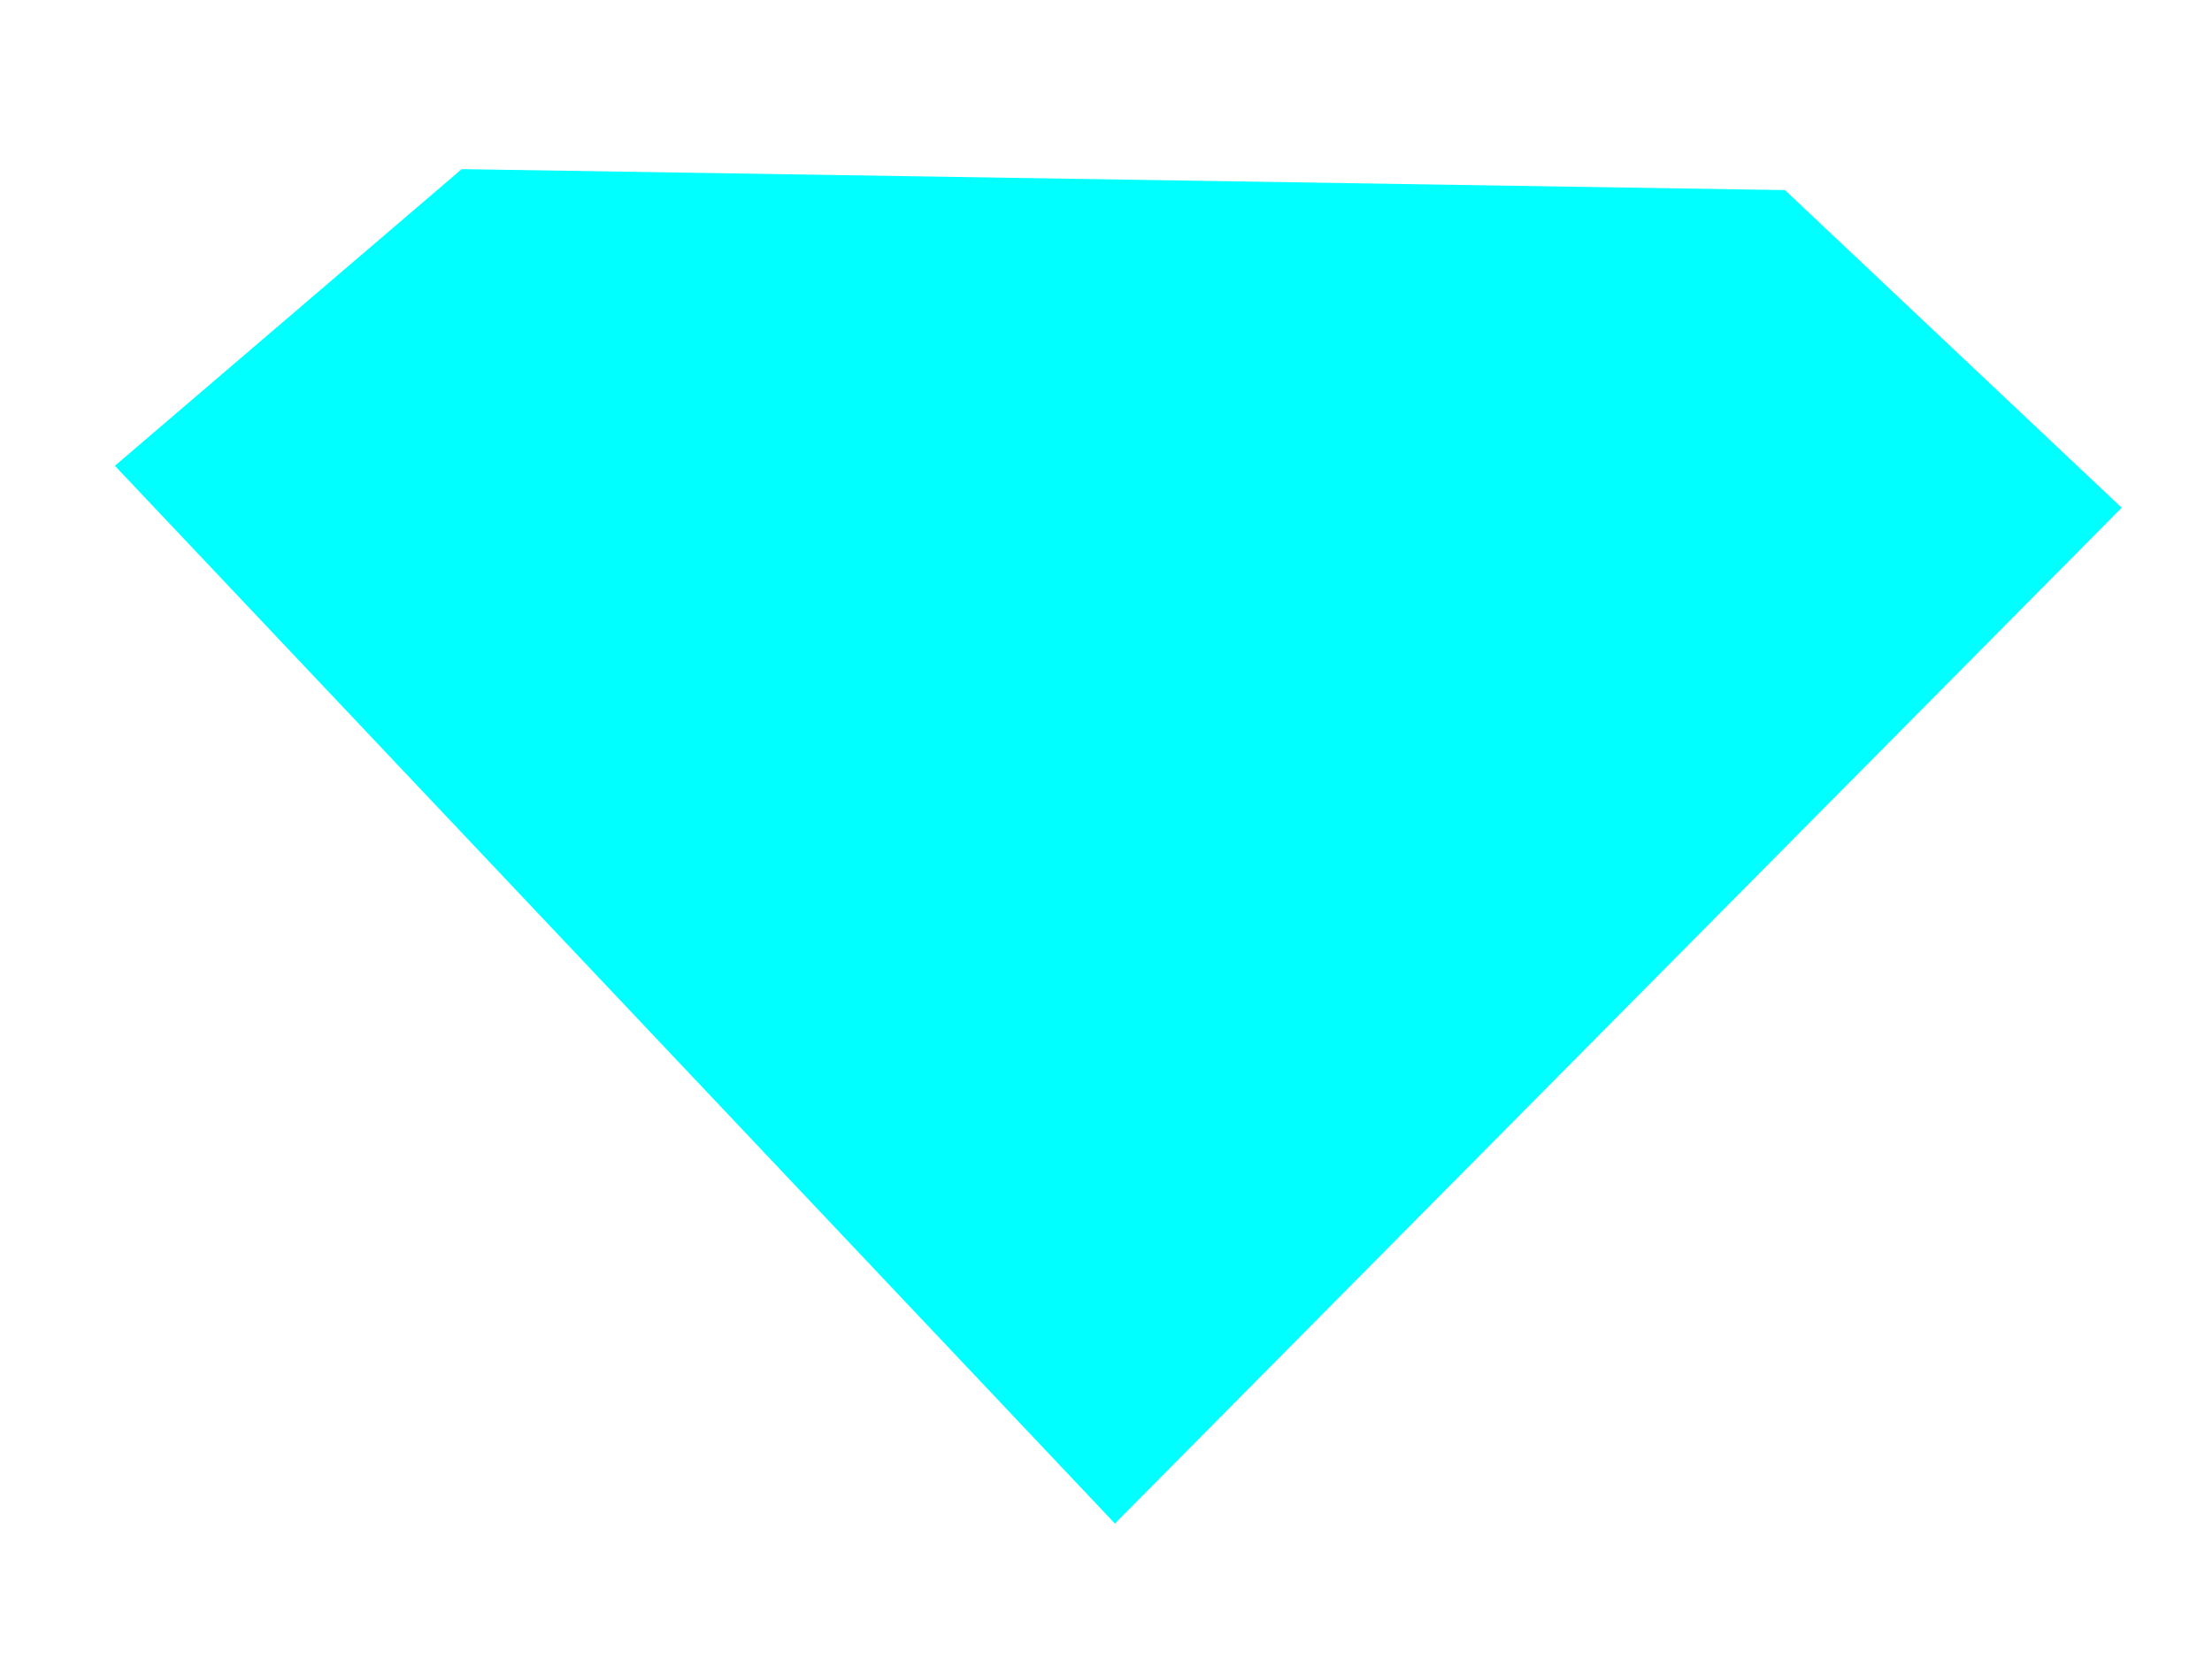
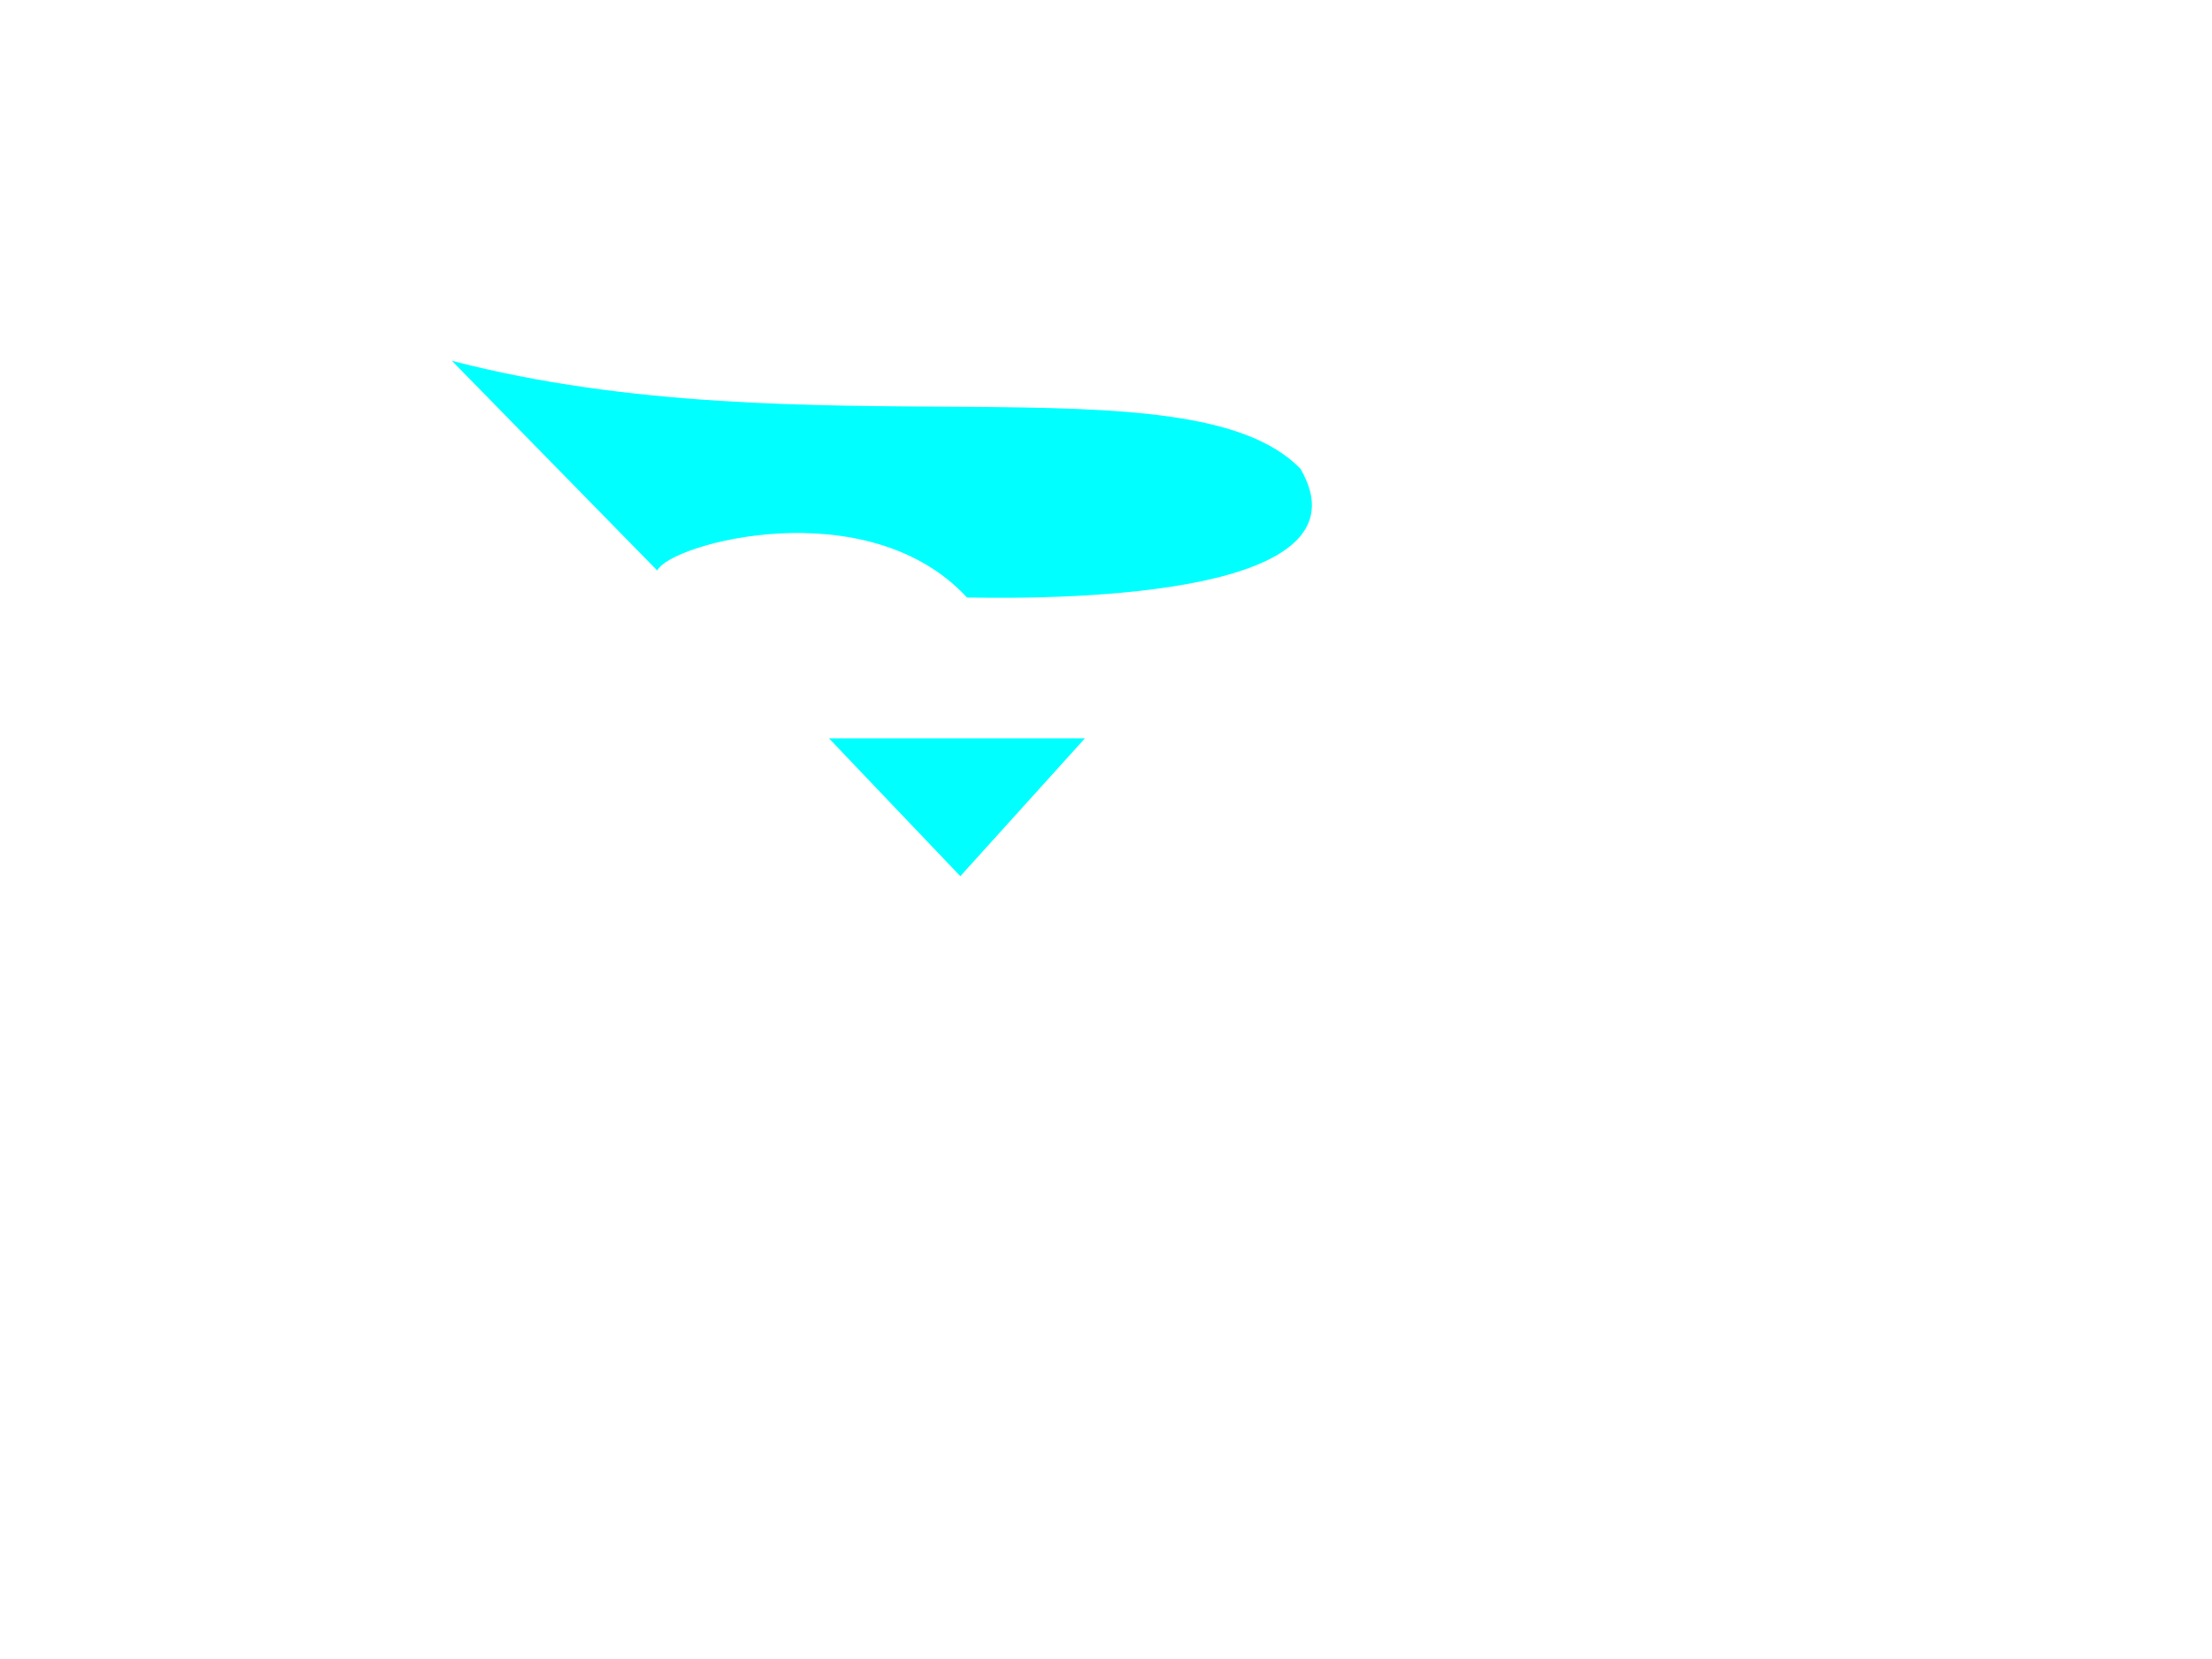
<svg xmlns="http://www.w3.org/2000/svg" width="1024" height="768">
  <title>symbol</title>
  <g>
    <title>Layer 1</title>
    <g externalResourcesRequired="false" id="svg_69">
      <g externalResourcesRequired="false" id="svg_68">
        <g externalResourcesRequired="false" id="svg_43">
          <g externalResourcesRequired="false" id="svg_8">
-             <path fill="#00ffff" stroke-width="3" d="m53.176,215.624l160.549,-137.33l612.579,9.71l155.872,147.04l-466.059,470.25l-462.941,-489.67l0,0zm67.025,4.161c31.694,-30.518 74.299,-61.035 105.993,-95.715l82.612,-1.387c-28.576,10.635 -158.47,57.336 -123.139,165.073l-65.466,-67.971z" id="svg_2" />
            <path fill="#00ffff" stroke-width="3" d="m209.192,167.02c31.694,32.367 63.389,64.735 95.082,97.102c5.716,-12.485 97.16,-37.454 143.403,12.484c48.32,0.925 188.606,-0.925 154.314,-59.648c-51.438,-52.712 -227.574,-6.936 -392.799,-49.938zm-1.559,0l-95.082,-104.038" id="svg_3" />
            <path fill="#00ffff" stroke-width="3" d="m383.769,341.803l118.463,0l-57.673,63.81l-60.79,-63.81z" id="svg_4" />
          </g>
        </g>
      </g>
    </g>
  </g>
</svg>